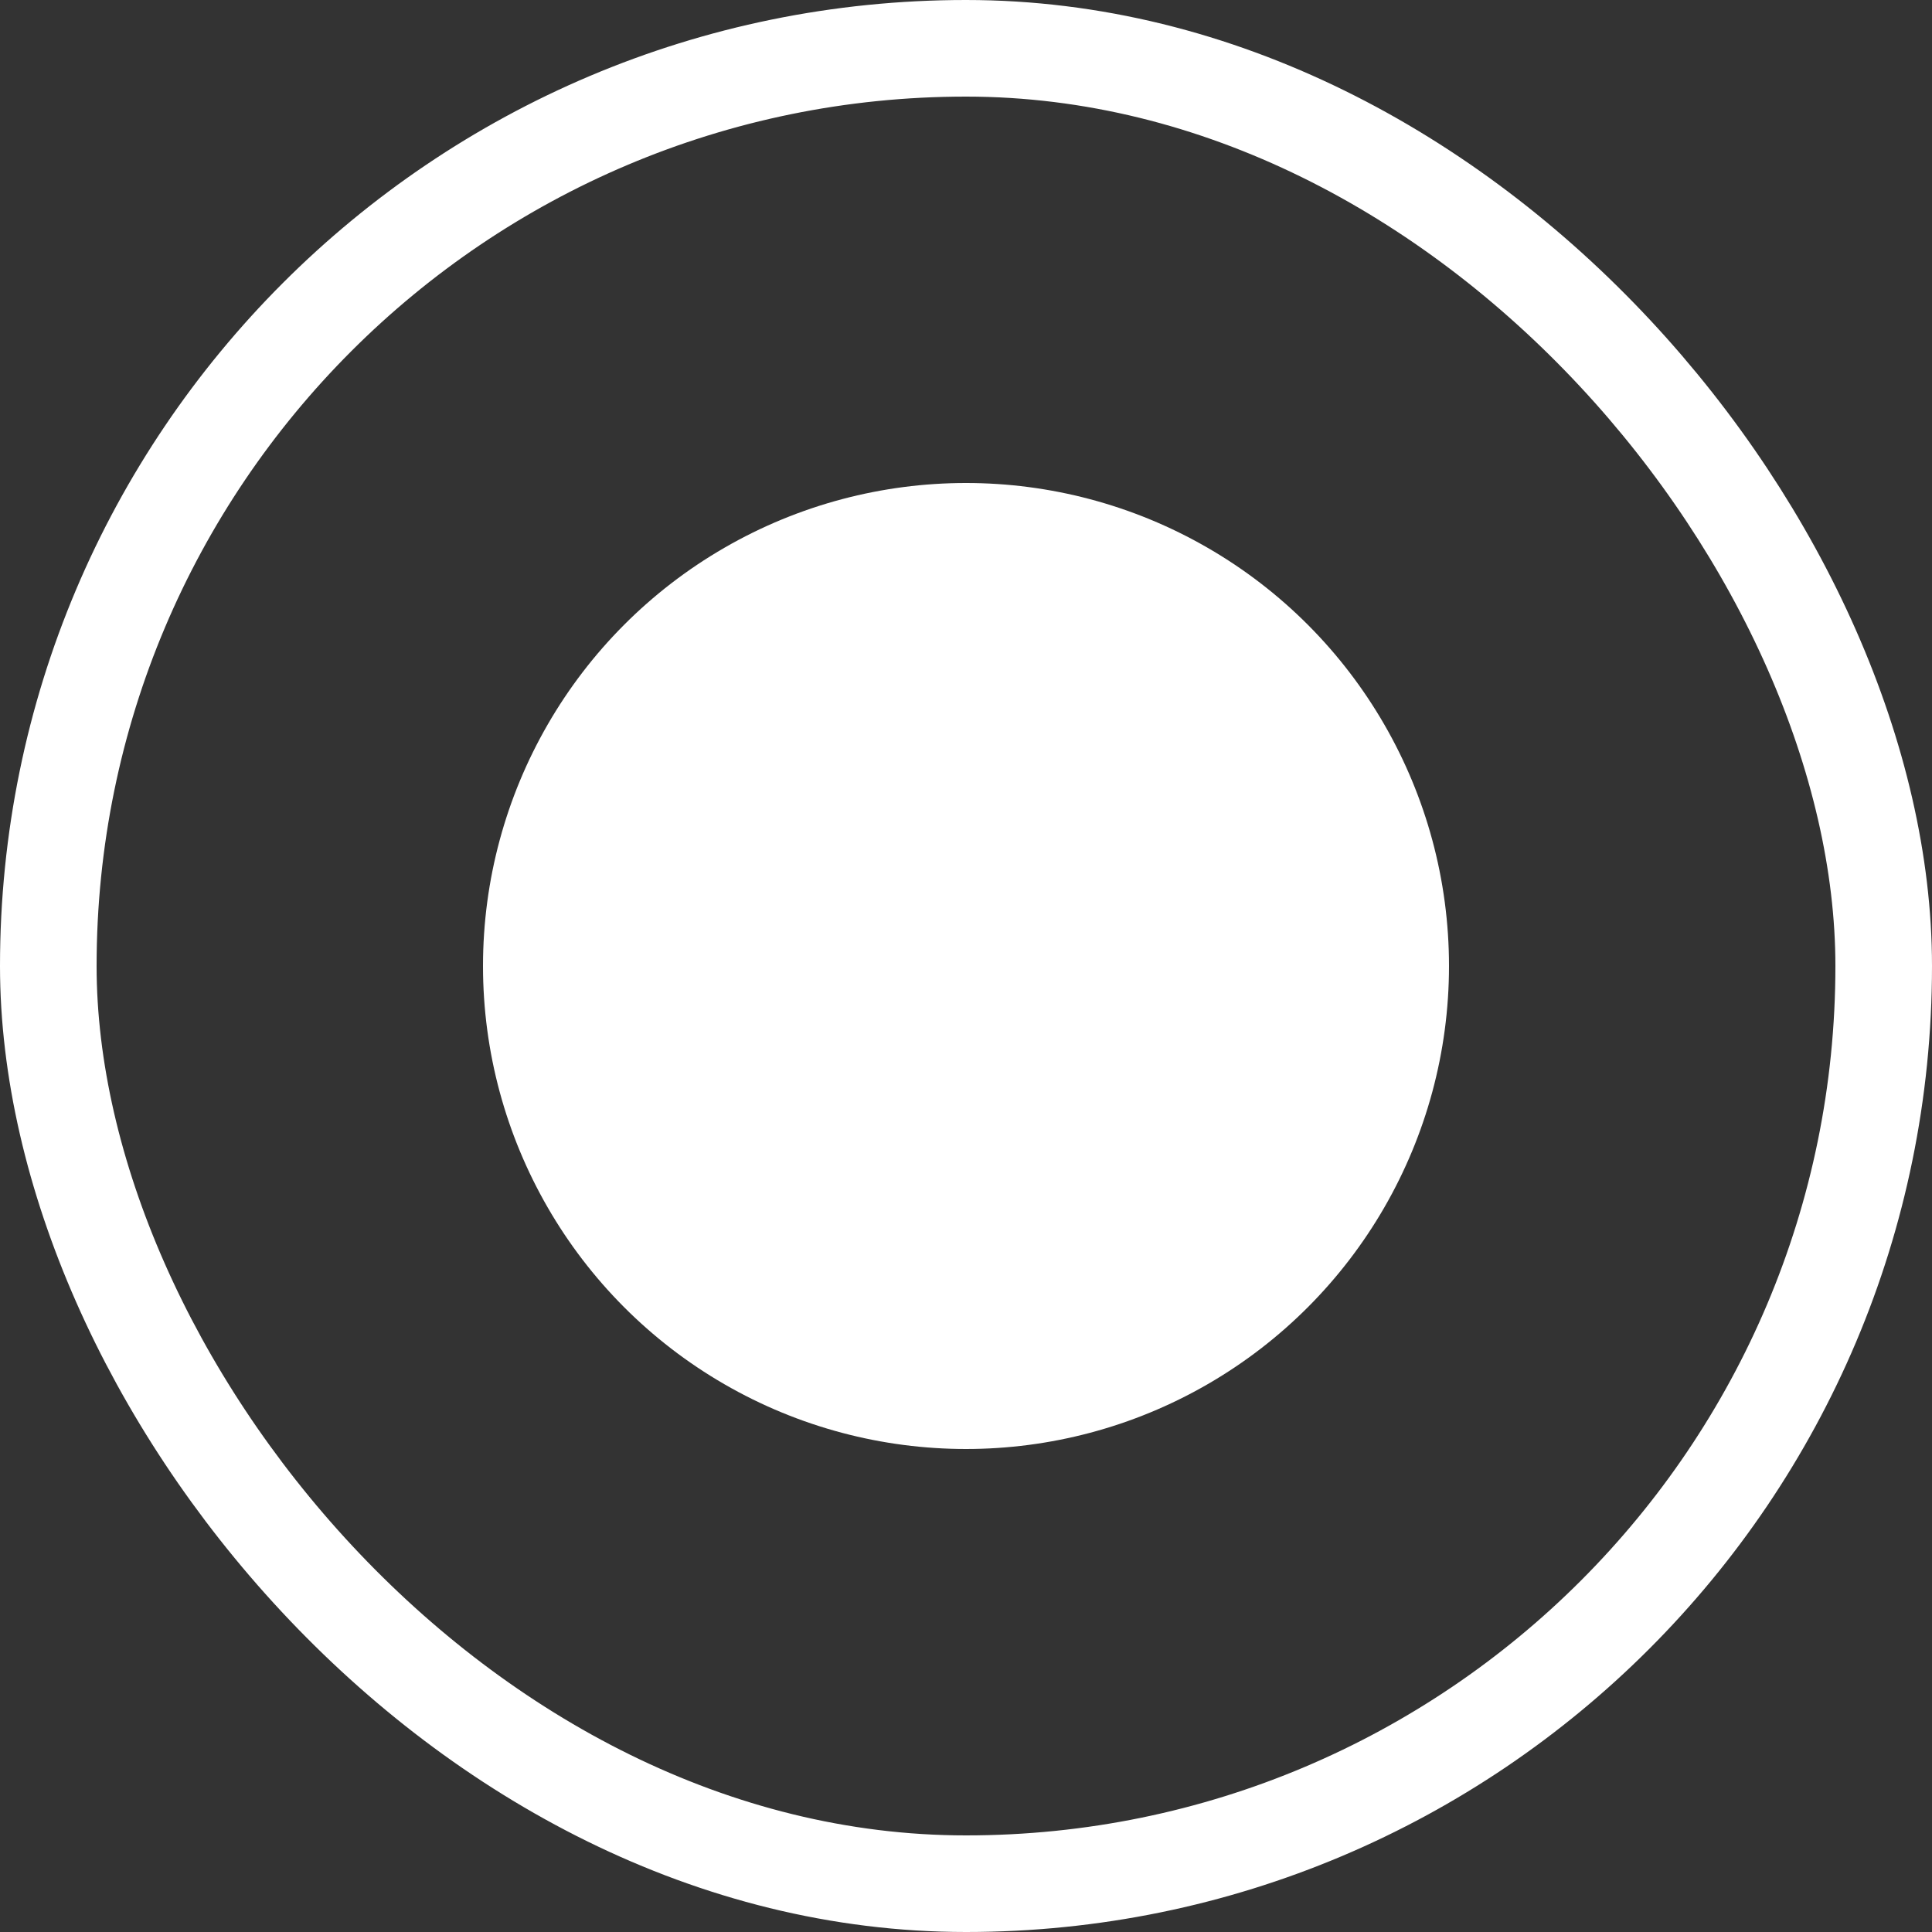
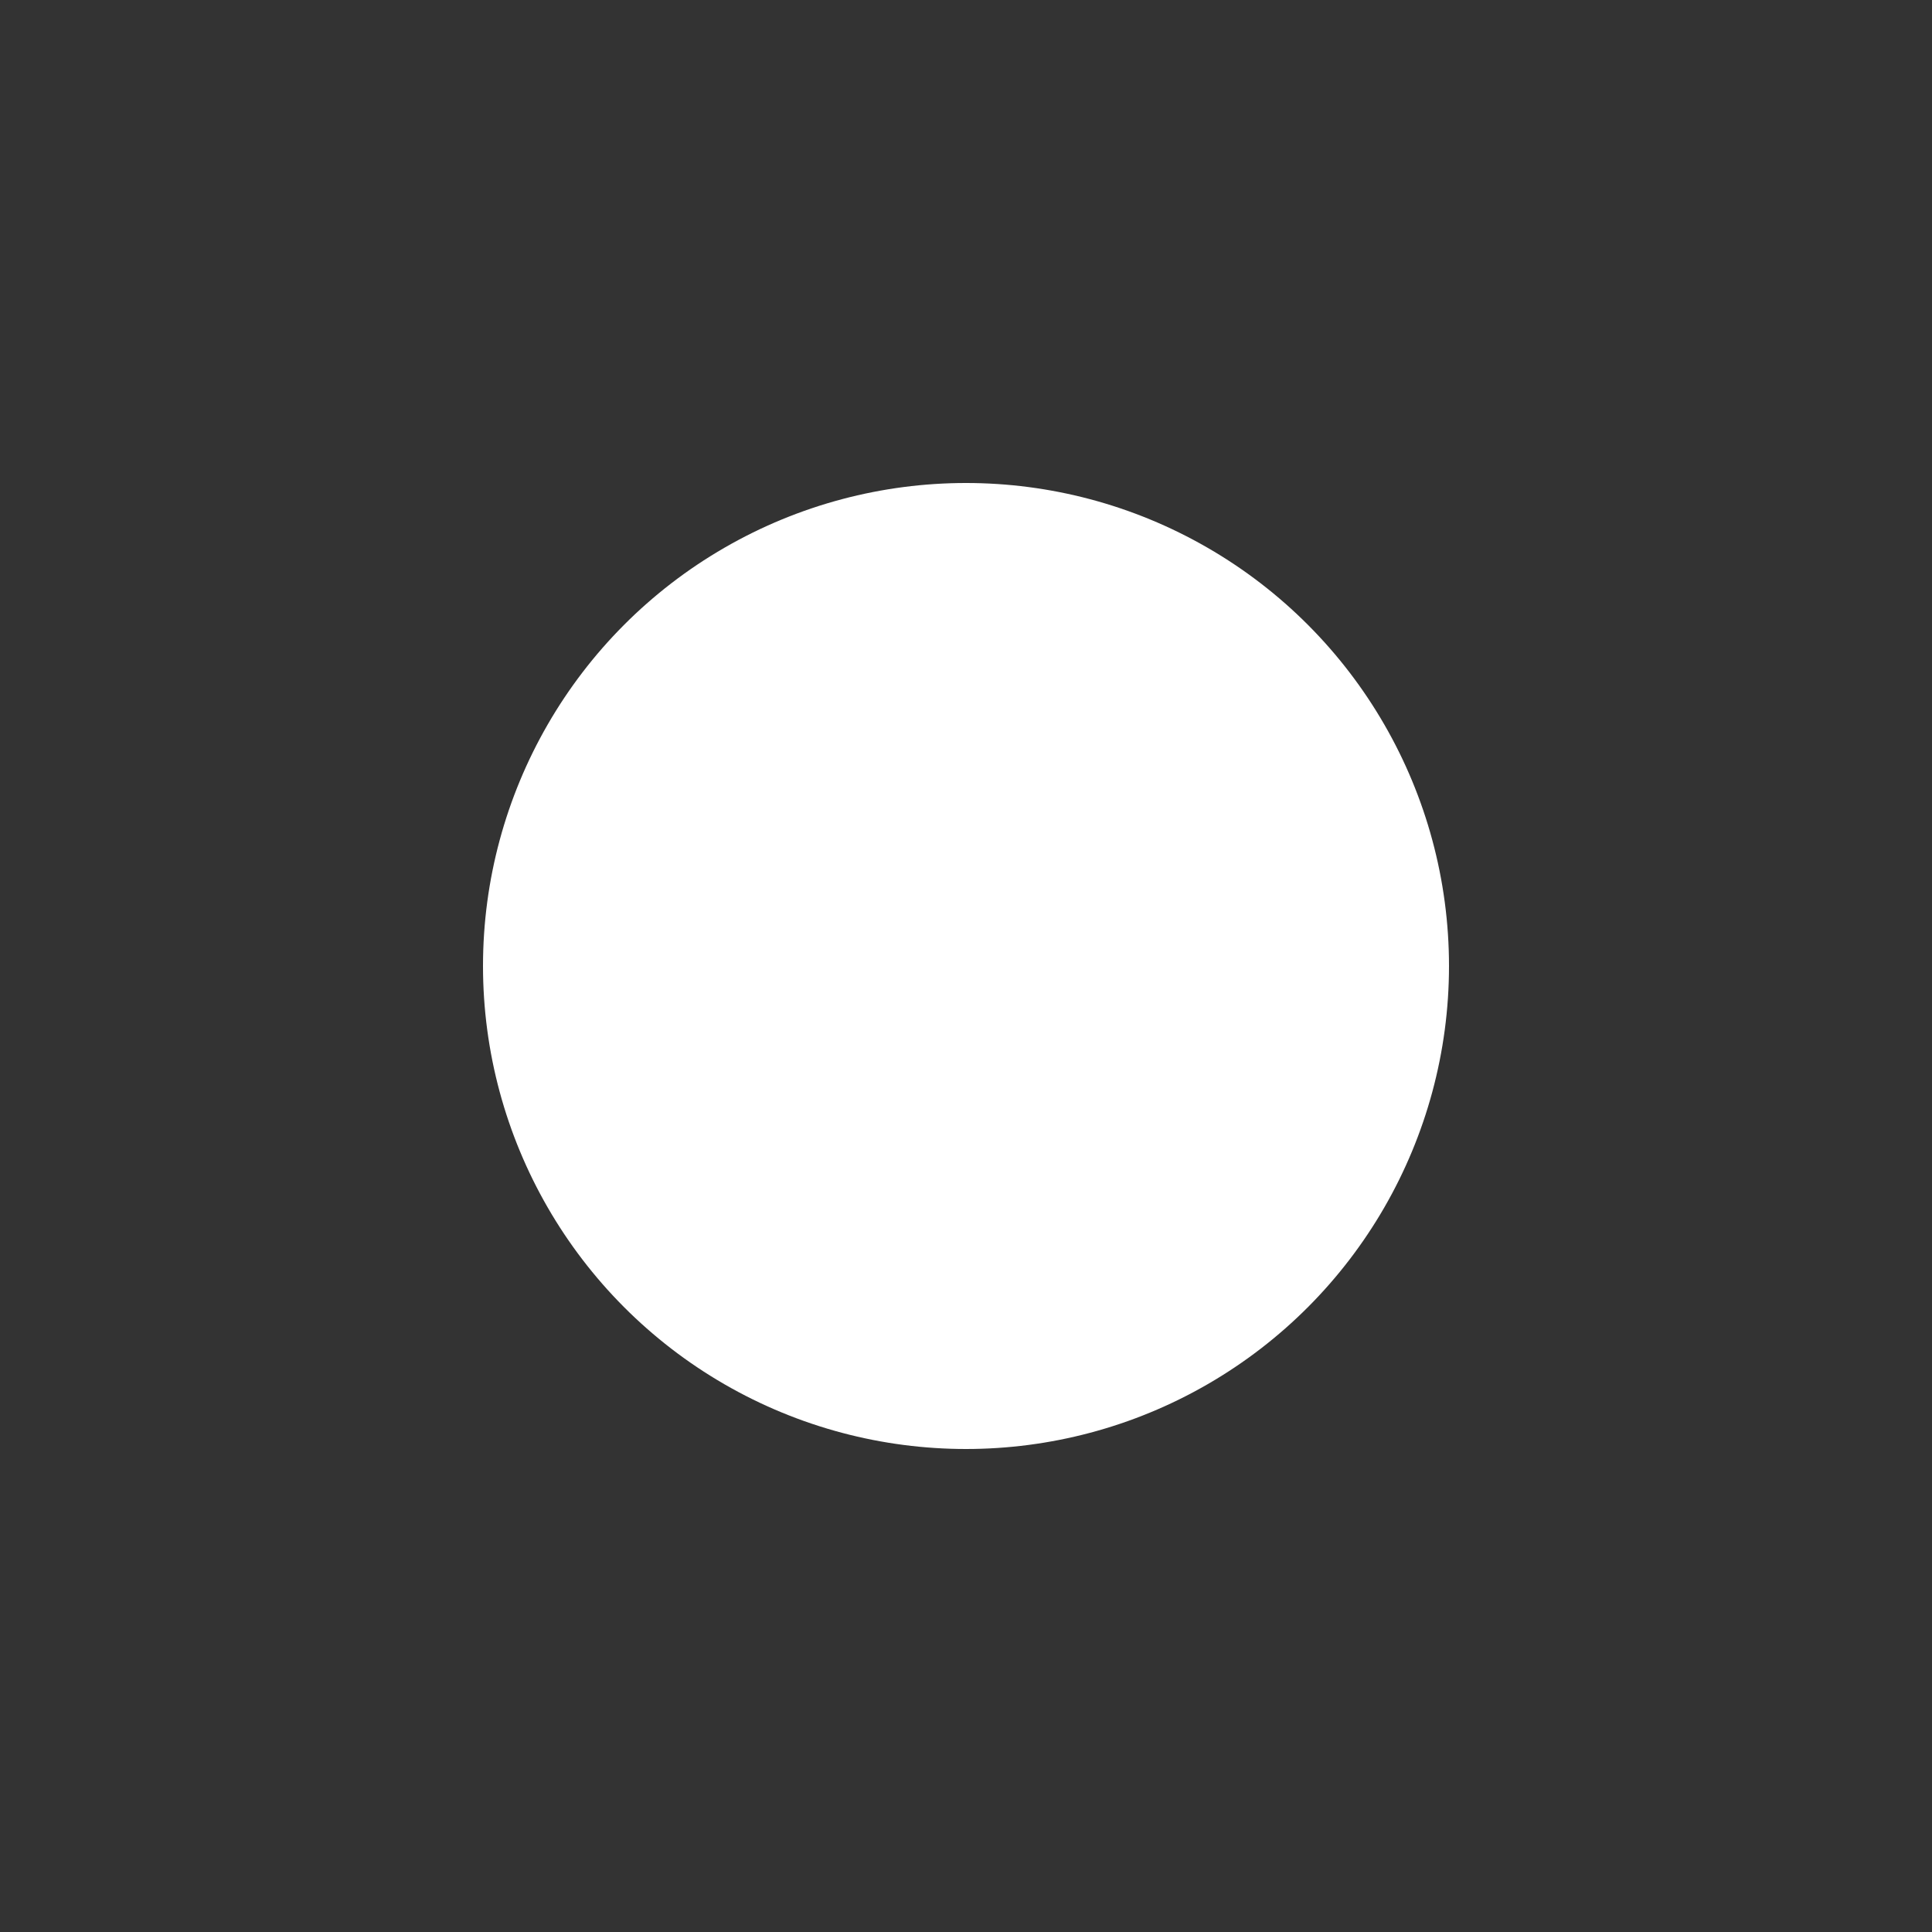
<svg xmlns="http://www.w3.org/2000/svg" width="20" height="20" viewBox="0 0 20 20" fill="none">
  <rect x="0" y="0" width="20" height="20" fill="#333333" stroke="none" />
  <circle cx="10" cy="10" r="5" fill="white" />
-   <rect x="0.5" y="0.5" width="19" height="19" rx="9.5" stroke="white" />
</svg>